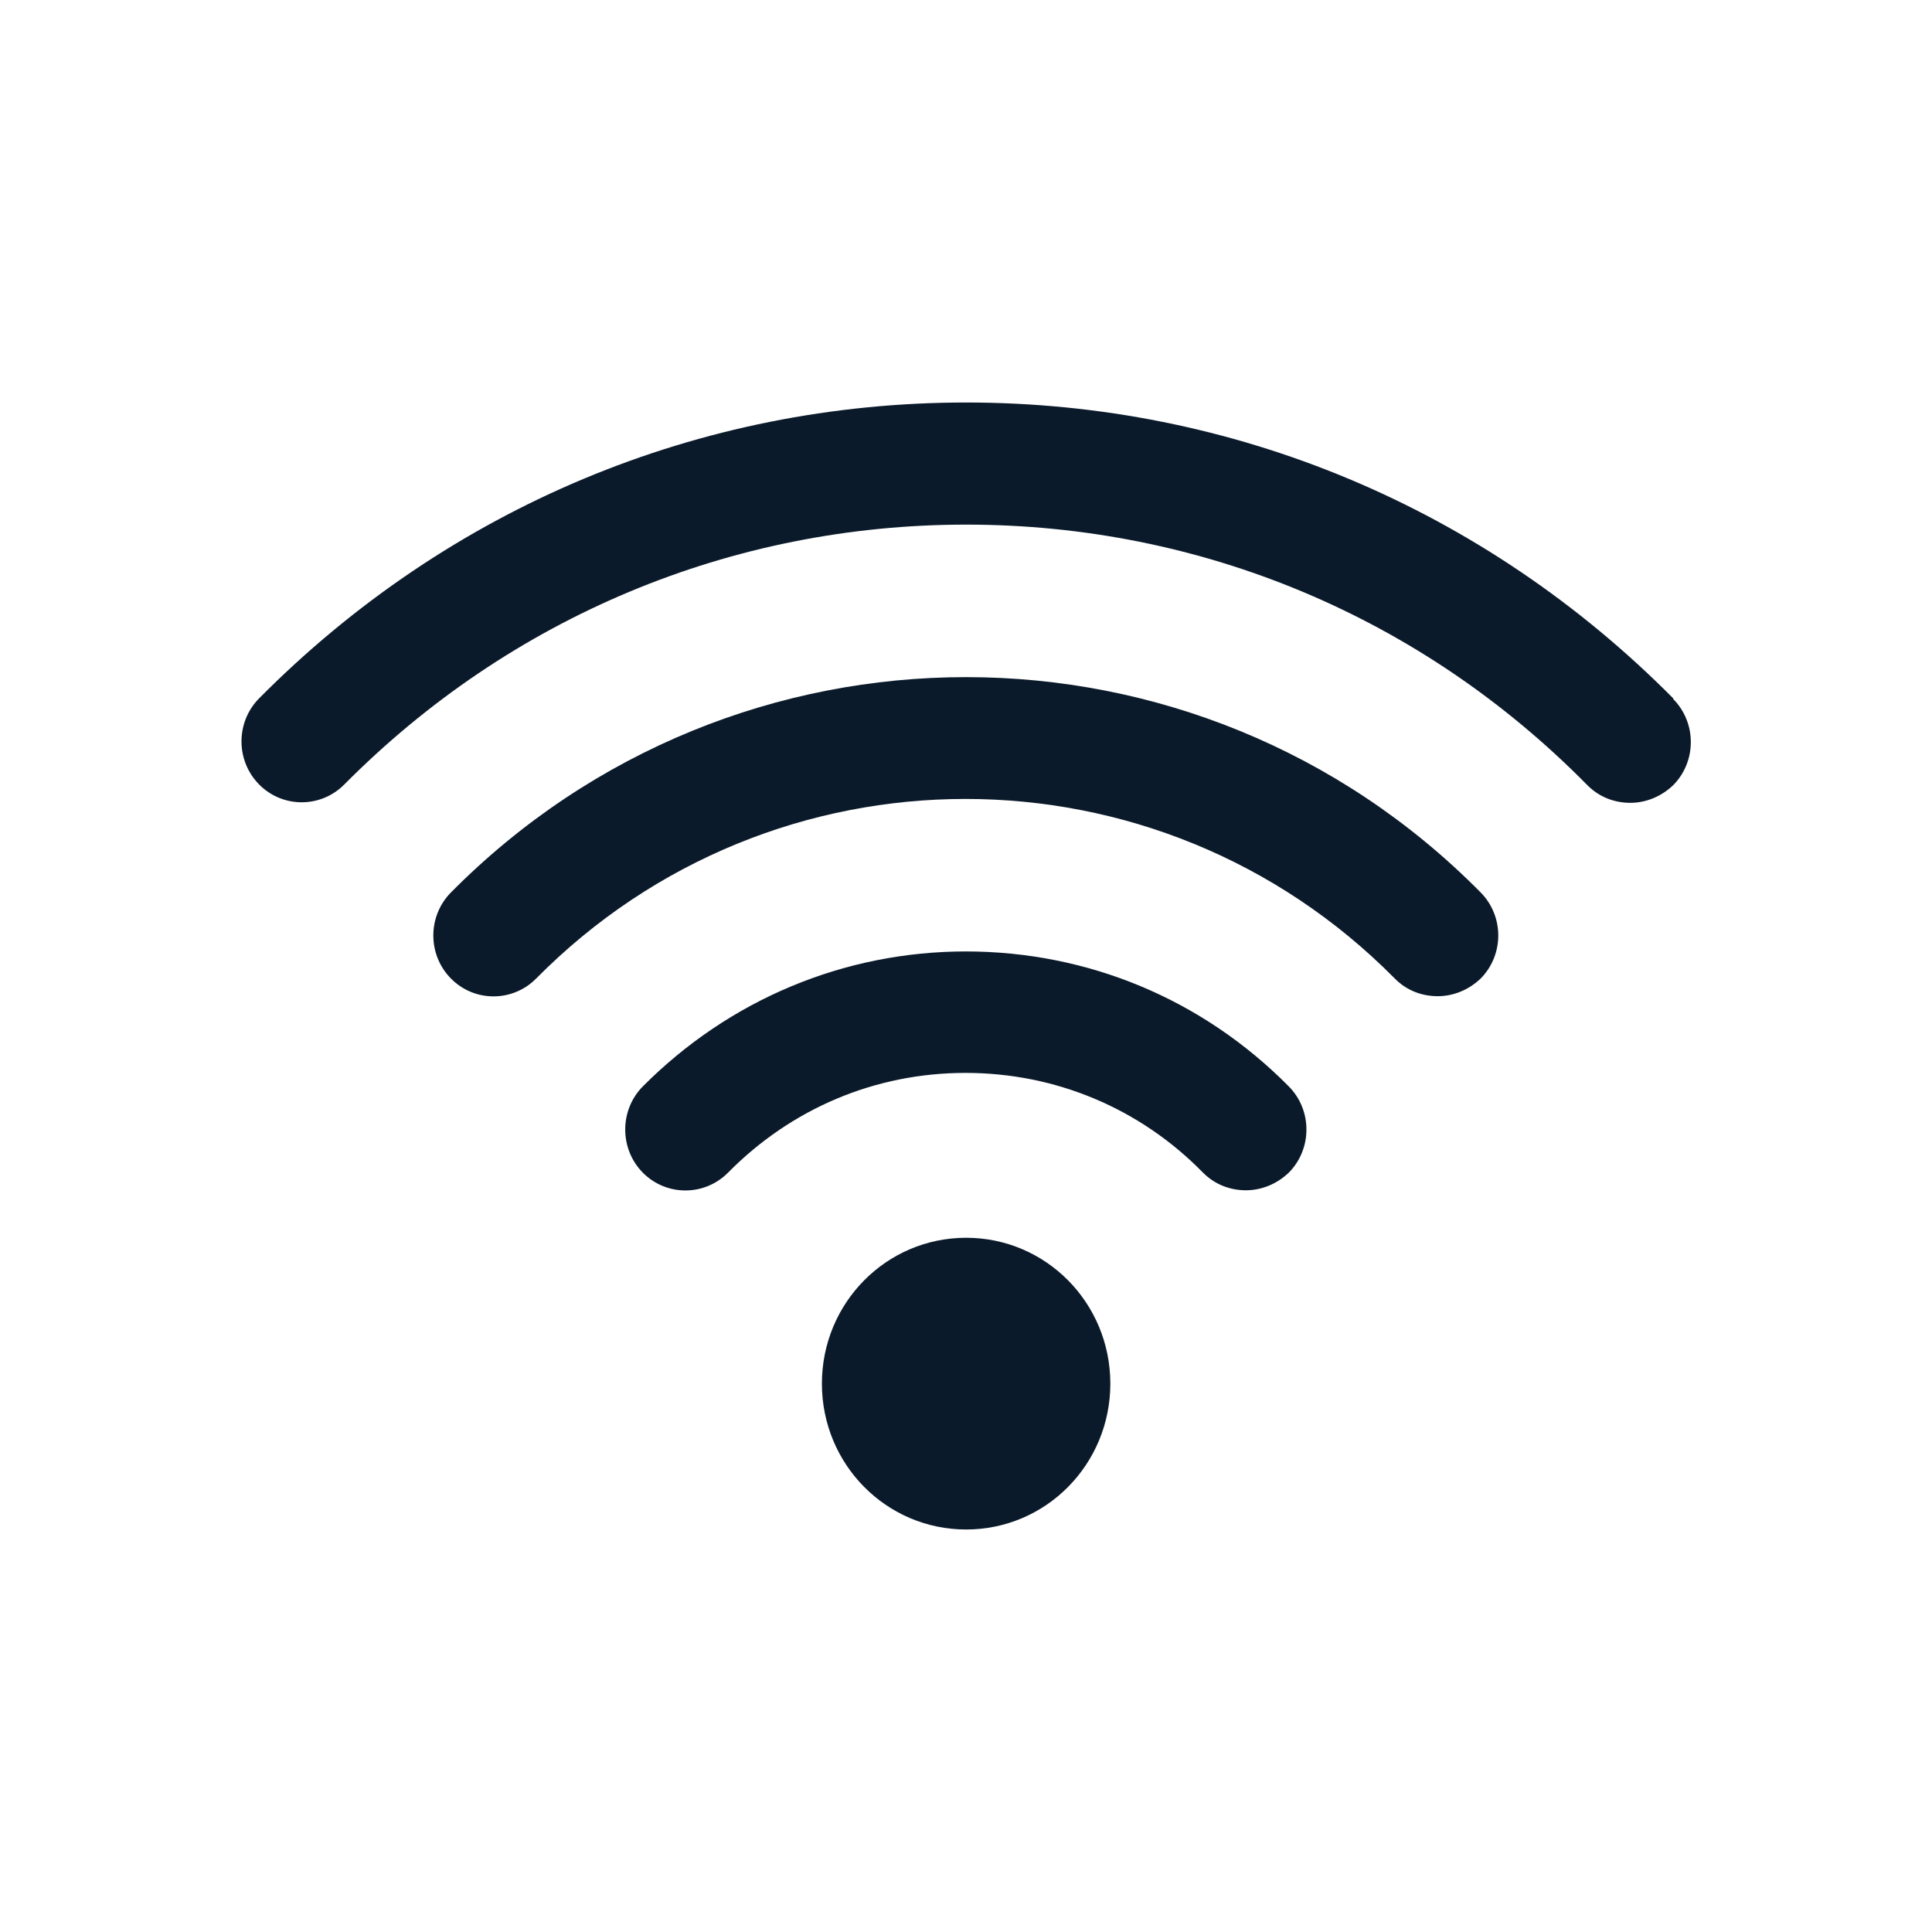
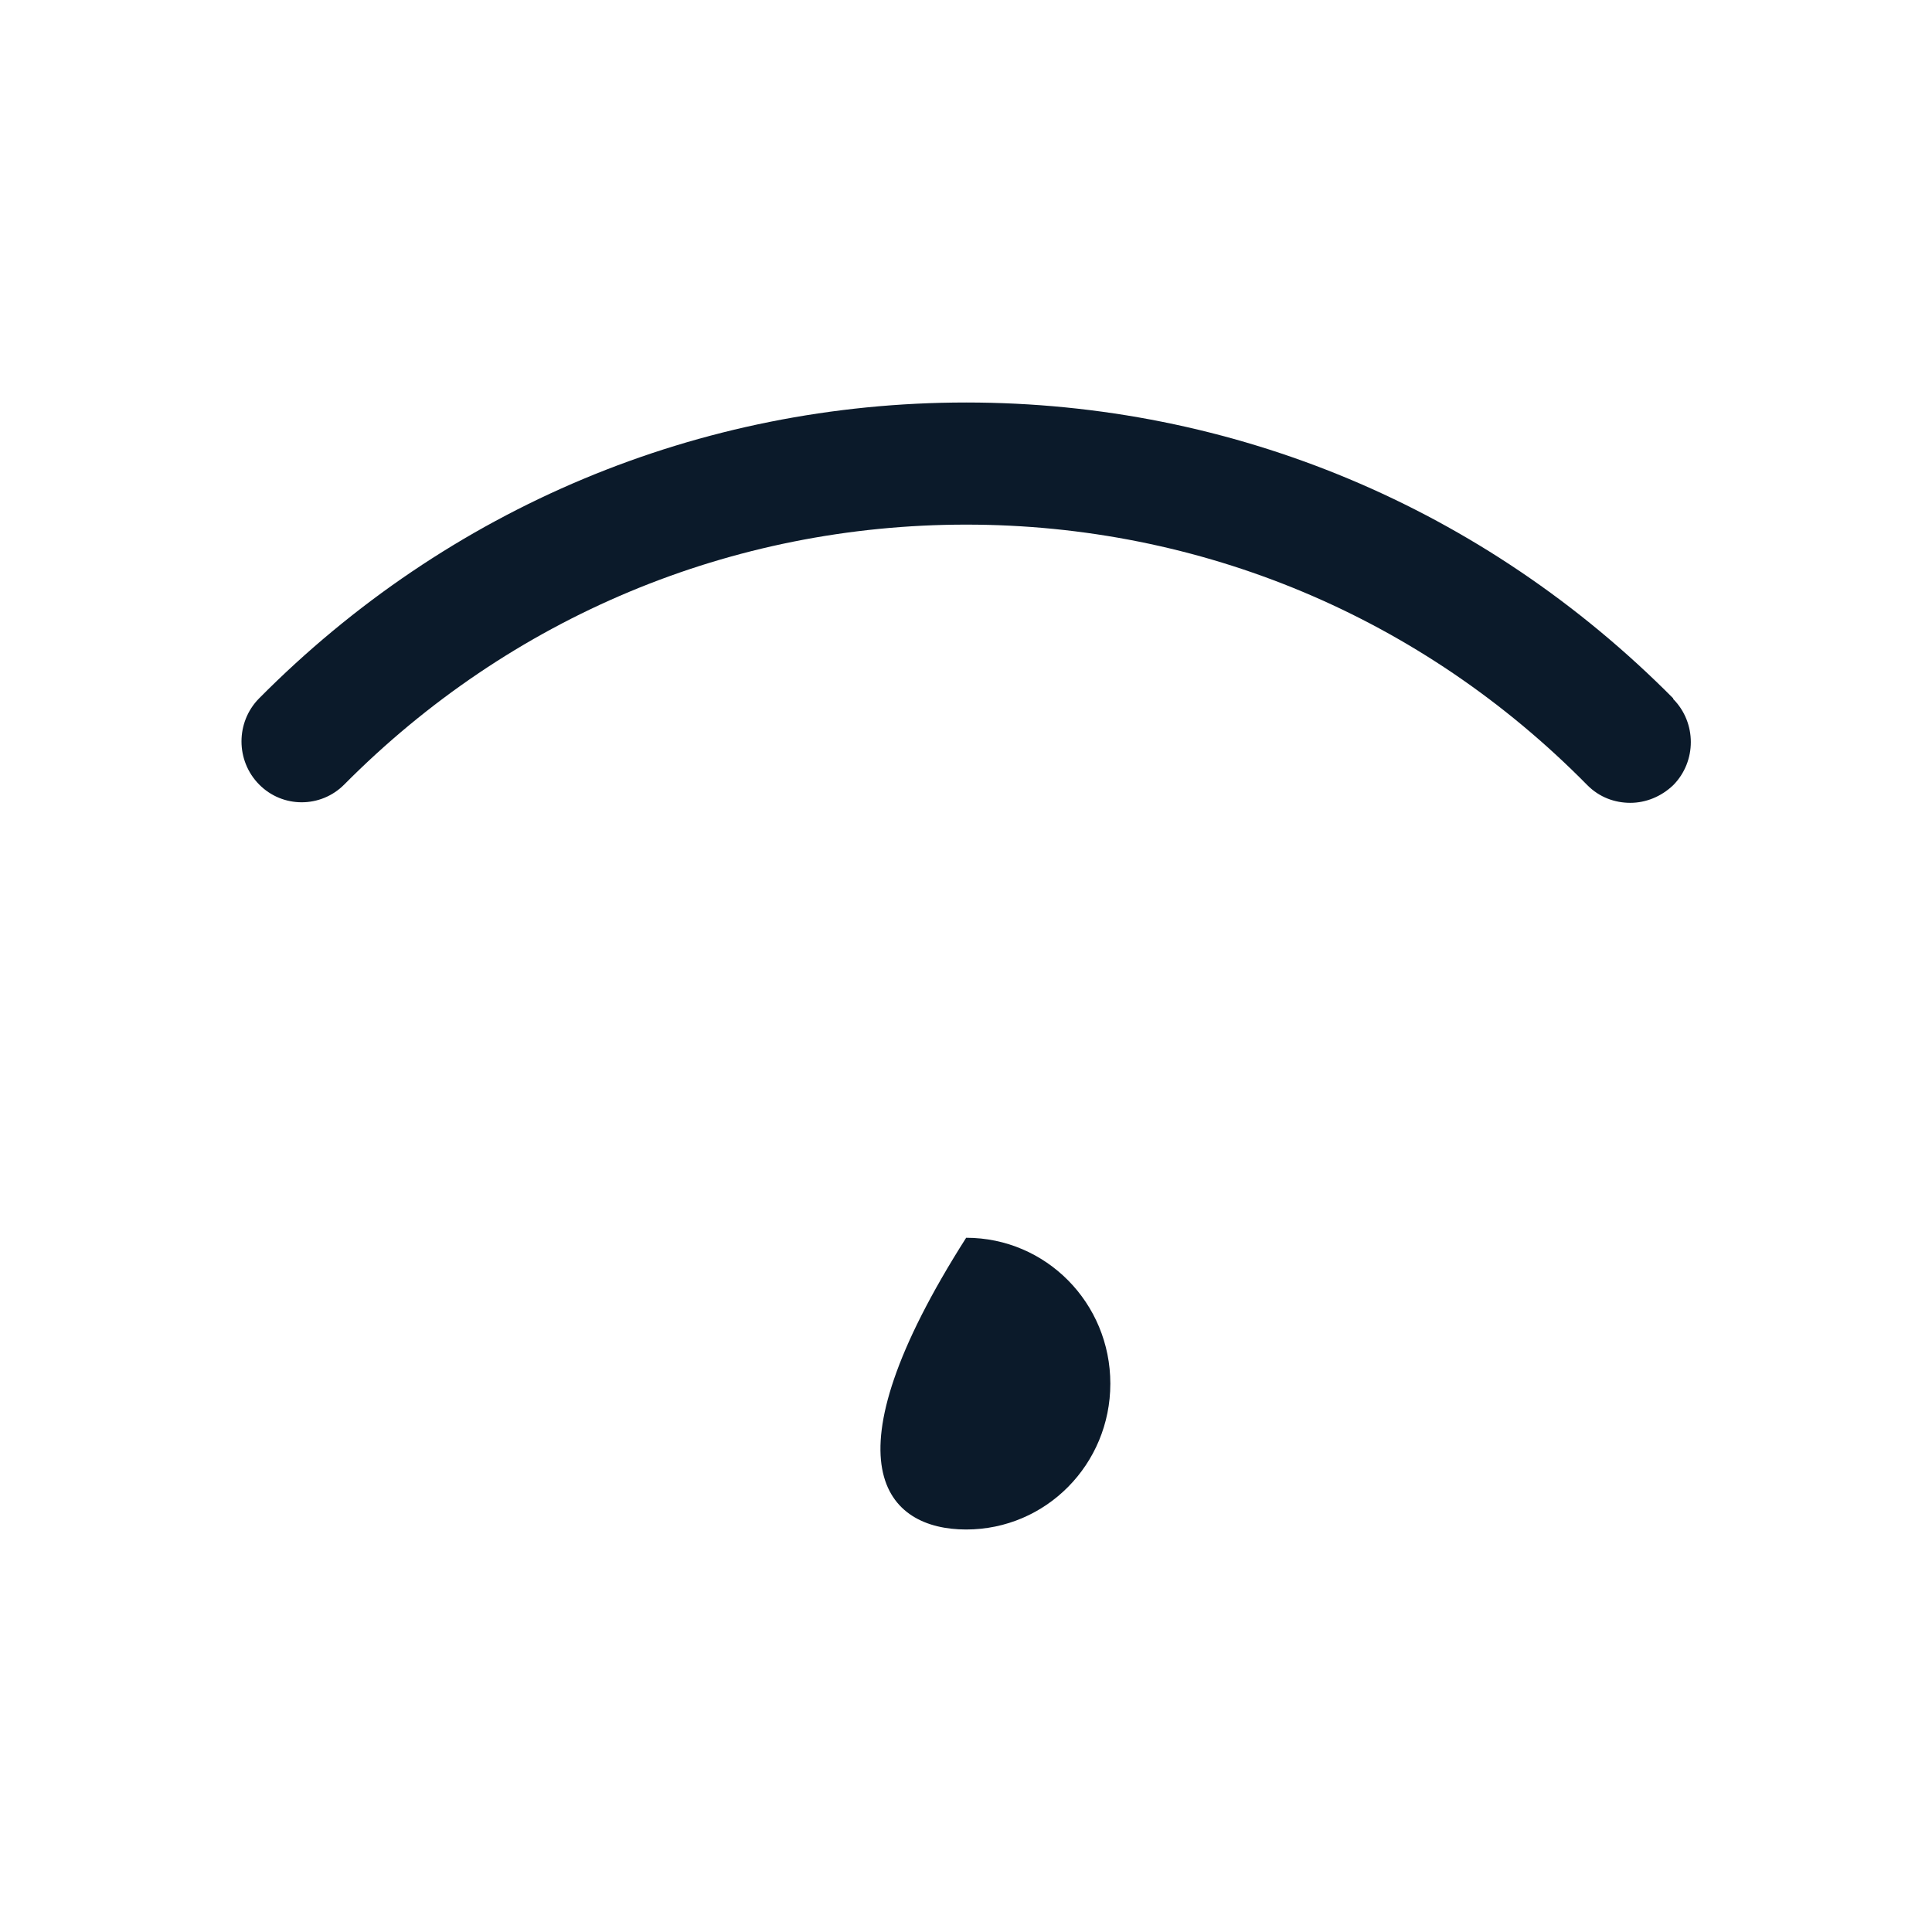
<svg xmlns="http://www.w3.org/2000/svg" fill="none" viewBox="0 0 24 24" height="24" width="24">
  <path fill="#0B1A2A" d="M20.785 8.675C18.435 6.306 15.319 5 12.002 5C8.685 5 5.569 6.306 3.219 8.675C2.927 8.97 2.927 9.45 3.219 9.745C3.51 10.04 3.985 10.04 4.277 9.745C6.344 7.663 9.085 6.517 12.002 6.517C14.919 6.517 17.66 7.663 19.719 9.754C19.869 9.905 20.06 9.973 20.252 9.973C20.444 9.973 20.635 9.897 20.785 9.754C21.077 9.459 21.077 8.978 20.785 8.683V8.675Z" />
-   <path fill="#0B1A2A" d="M5.602 11.086C5.31 11.381 5.31 11.861 5.602 12.156C5.893 12.451 6.368 12.451 6.66 12.156C9.602 9.181 14.385 9.181 17.327 12.156C17.477 12.308 17.668 12.375 17.86 12.375C18.052 12.375 18.243 12.299 18.393 12.156C18.685 11.861 18.685 11.381 18.393 11.086C14.868 7.52 9.135 7.52 5.602 11.086Z" />
-   <path fill="#0B1A2A" d="M12.002 11.819C10.485 11.819 9.06 12.417 7.985 13.496C7.694 13.791 7.694 14.272 7.985 14.567C8.277 14.862 8.752 14.862 9.044 14.567C9.835 13.766 10.877 13.328 11.994 13.328C13.11 13.328 14.16 13.766 14.944 14.567C15.094 14.718 15.285 14.786 15.477 14.786C15.669 14.786 15.86 14.71 16.01 14.567C16.302 14.272 16.302 13.791 16.01 13.496C14.935 12.409 13.51 11.819 11.994 11.819H12.002Z" />
-   <path fill="#0B1A2A" d="M12.002 15.376C11.01 15.376 10.21 16.185 10.21 17.188C10.21 18.191 11.01 19 12.002 19C12.993 19 13.793 18.191 13.793 17.188C13.793 16.185 12.993 15.376 12.002 15.376Z" />
+   <path fill="#0B1A2A" d="M12.002 15.376C10.21 18.191 11.01 19 12.002 19C12.993 19 13.793 18.191 13.793 17.188C13.793 16.185 12.993 15.376 12.002 15.376Z" />
</svg>